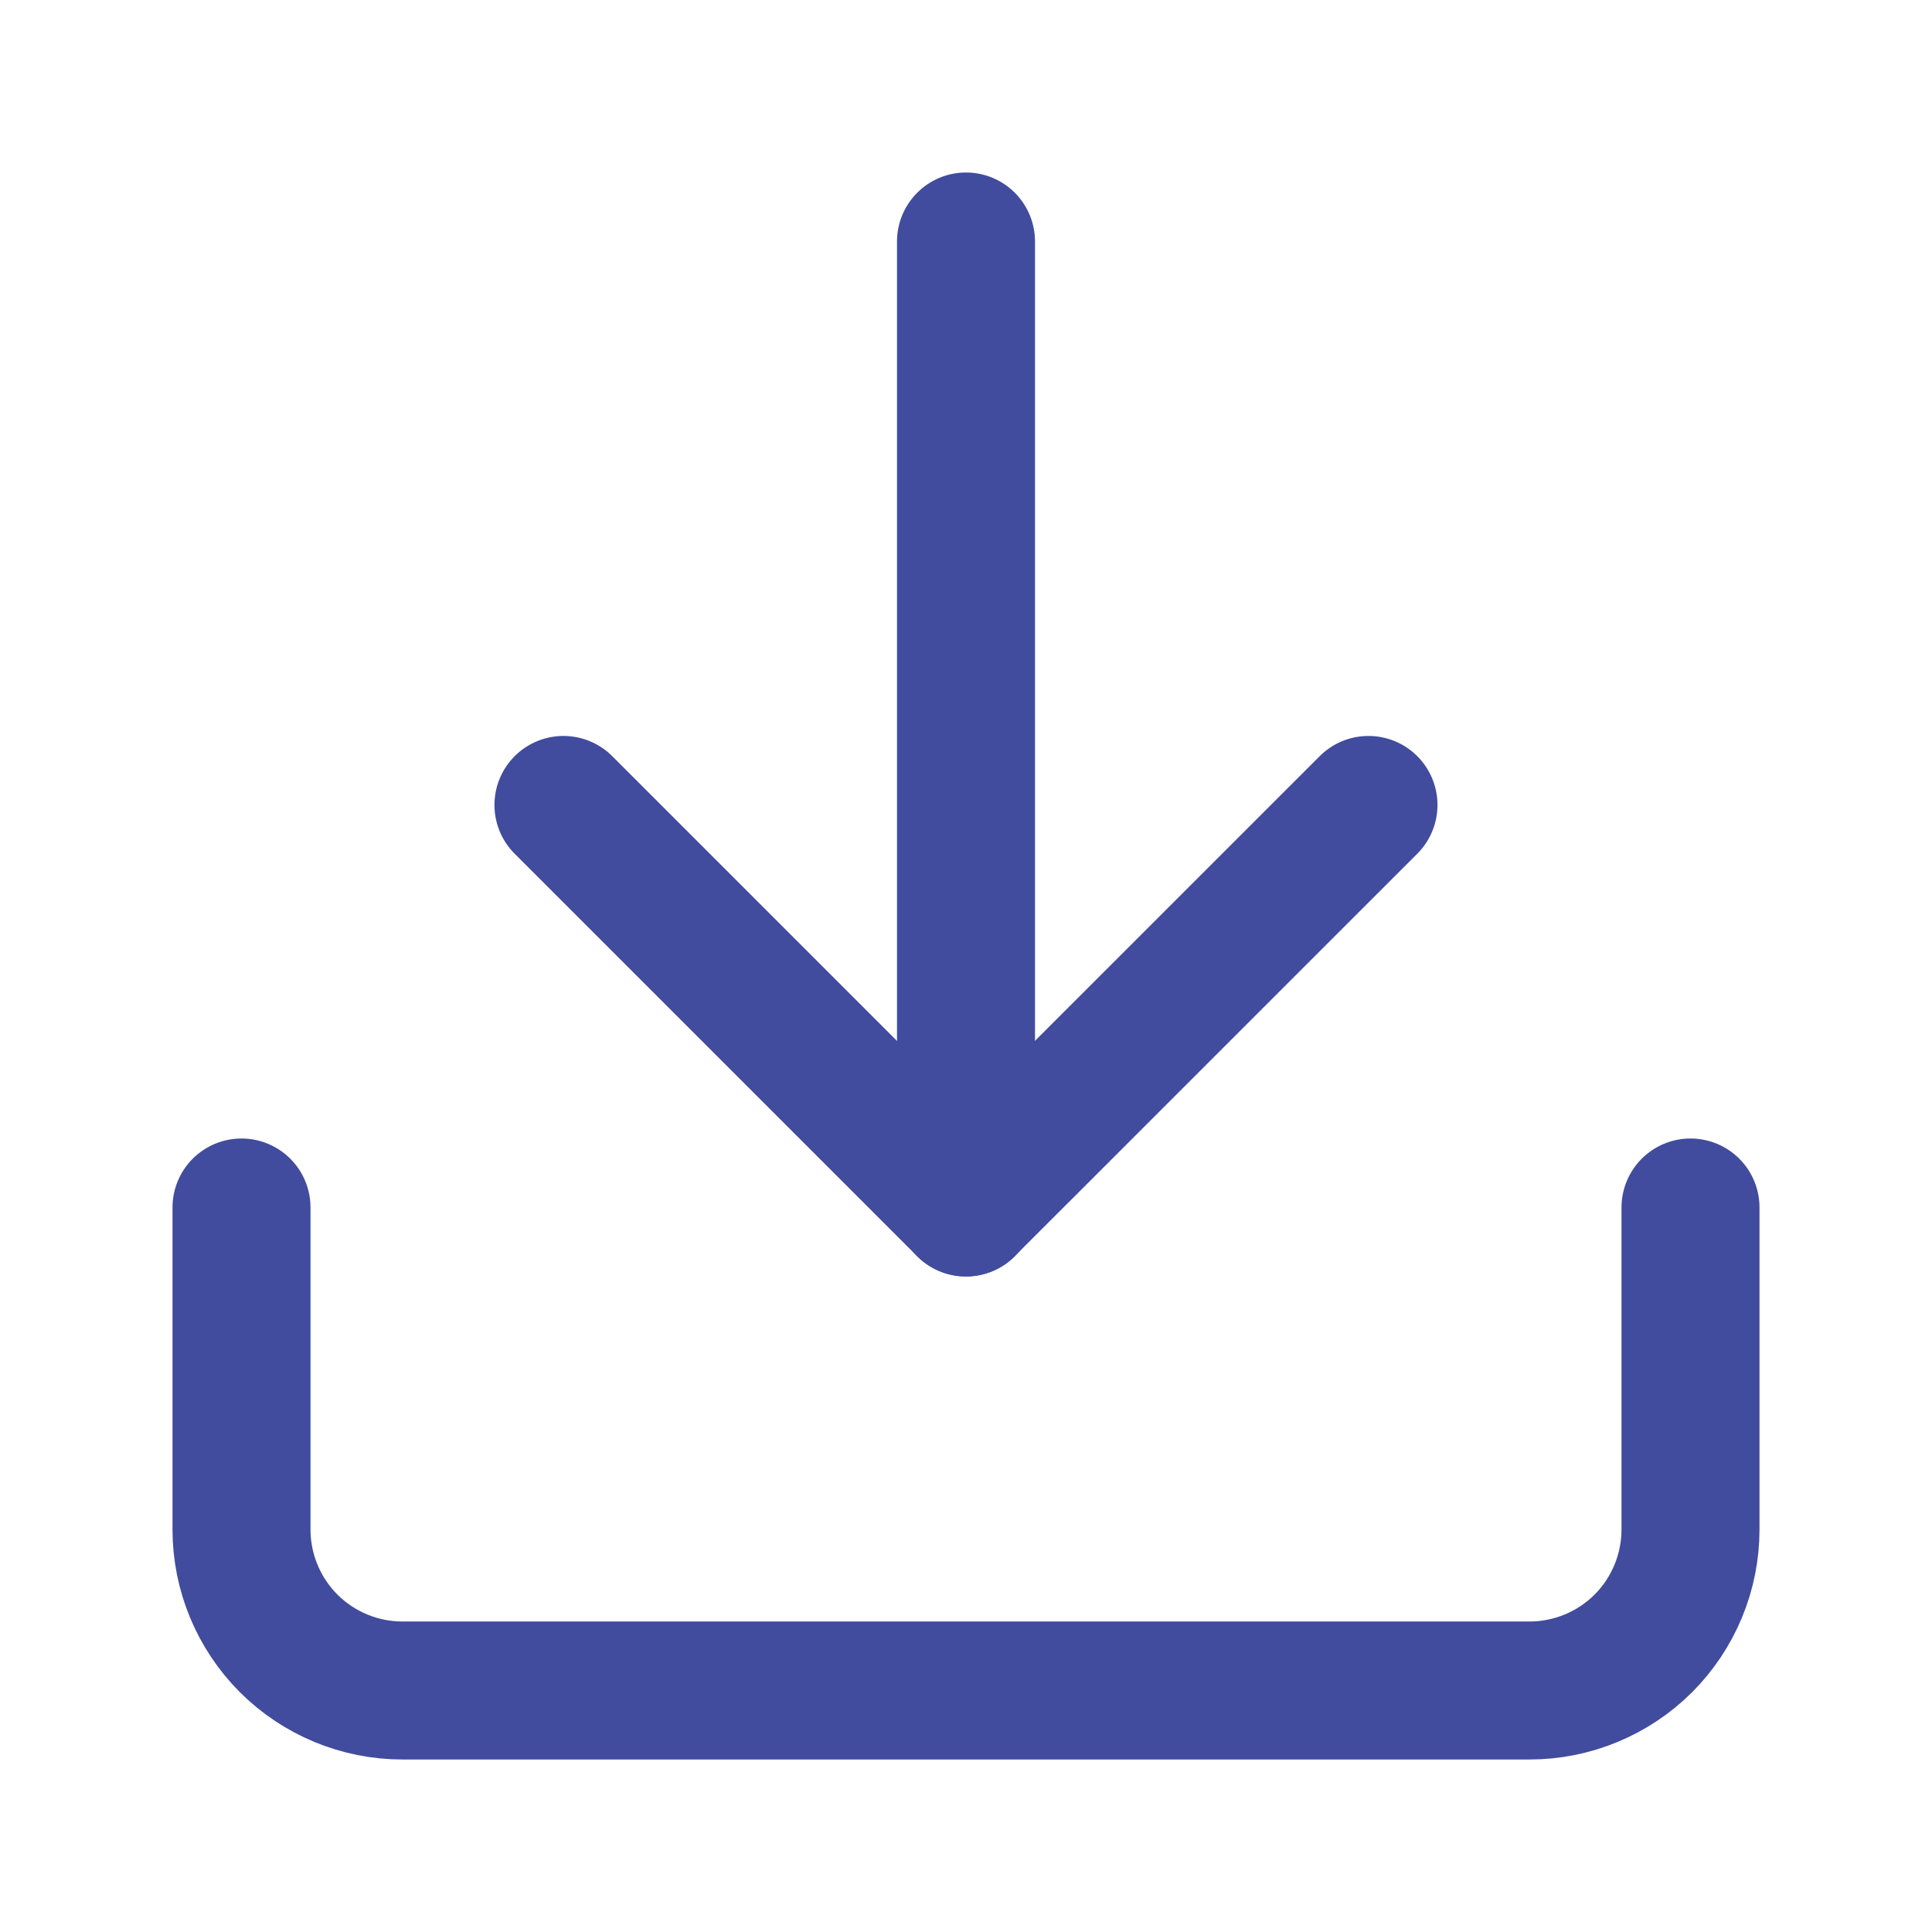
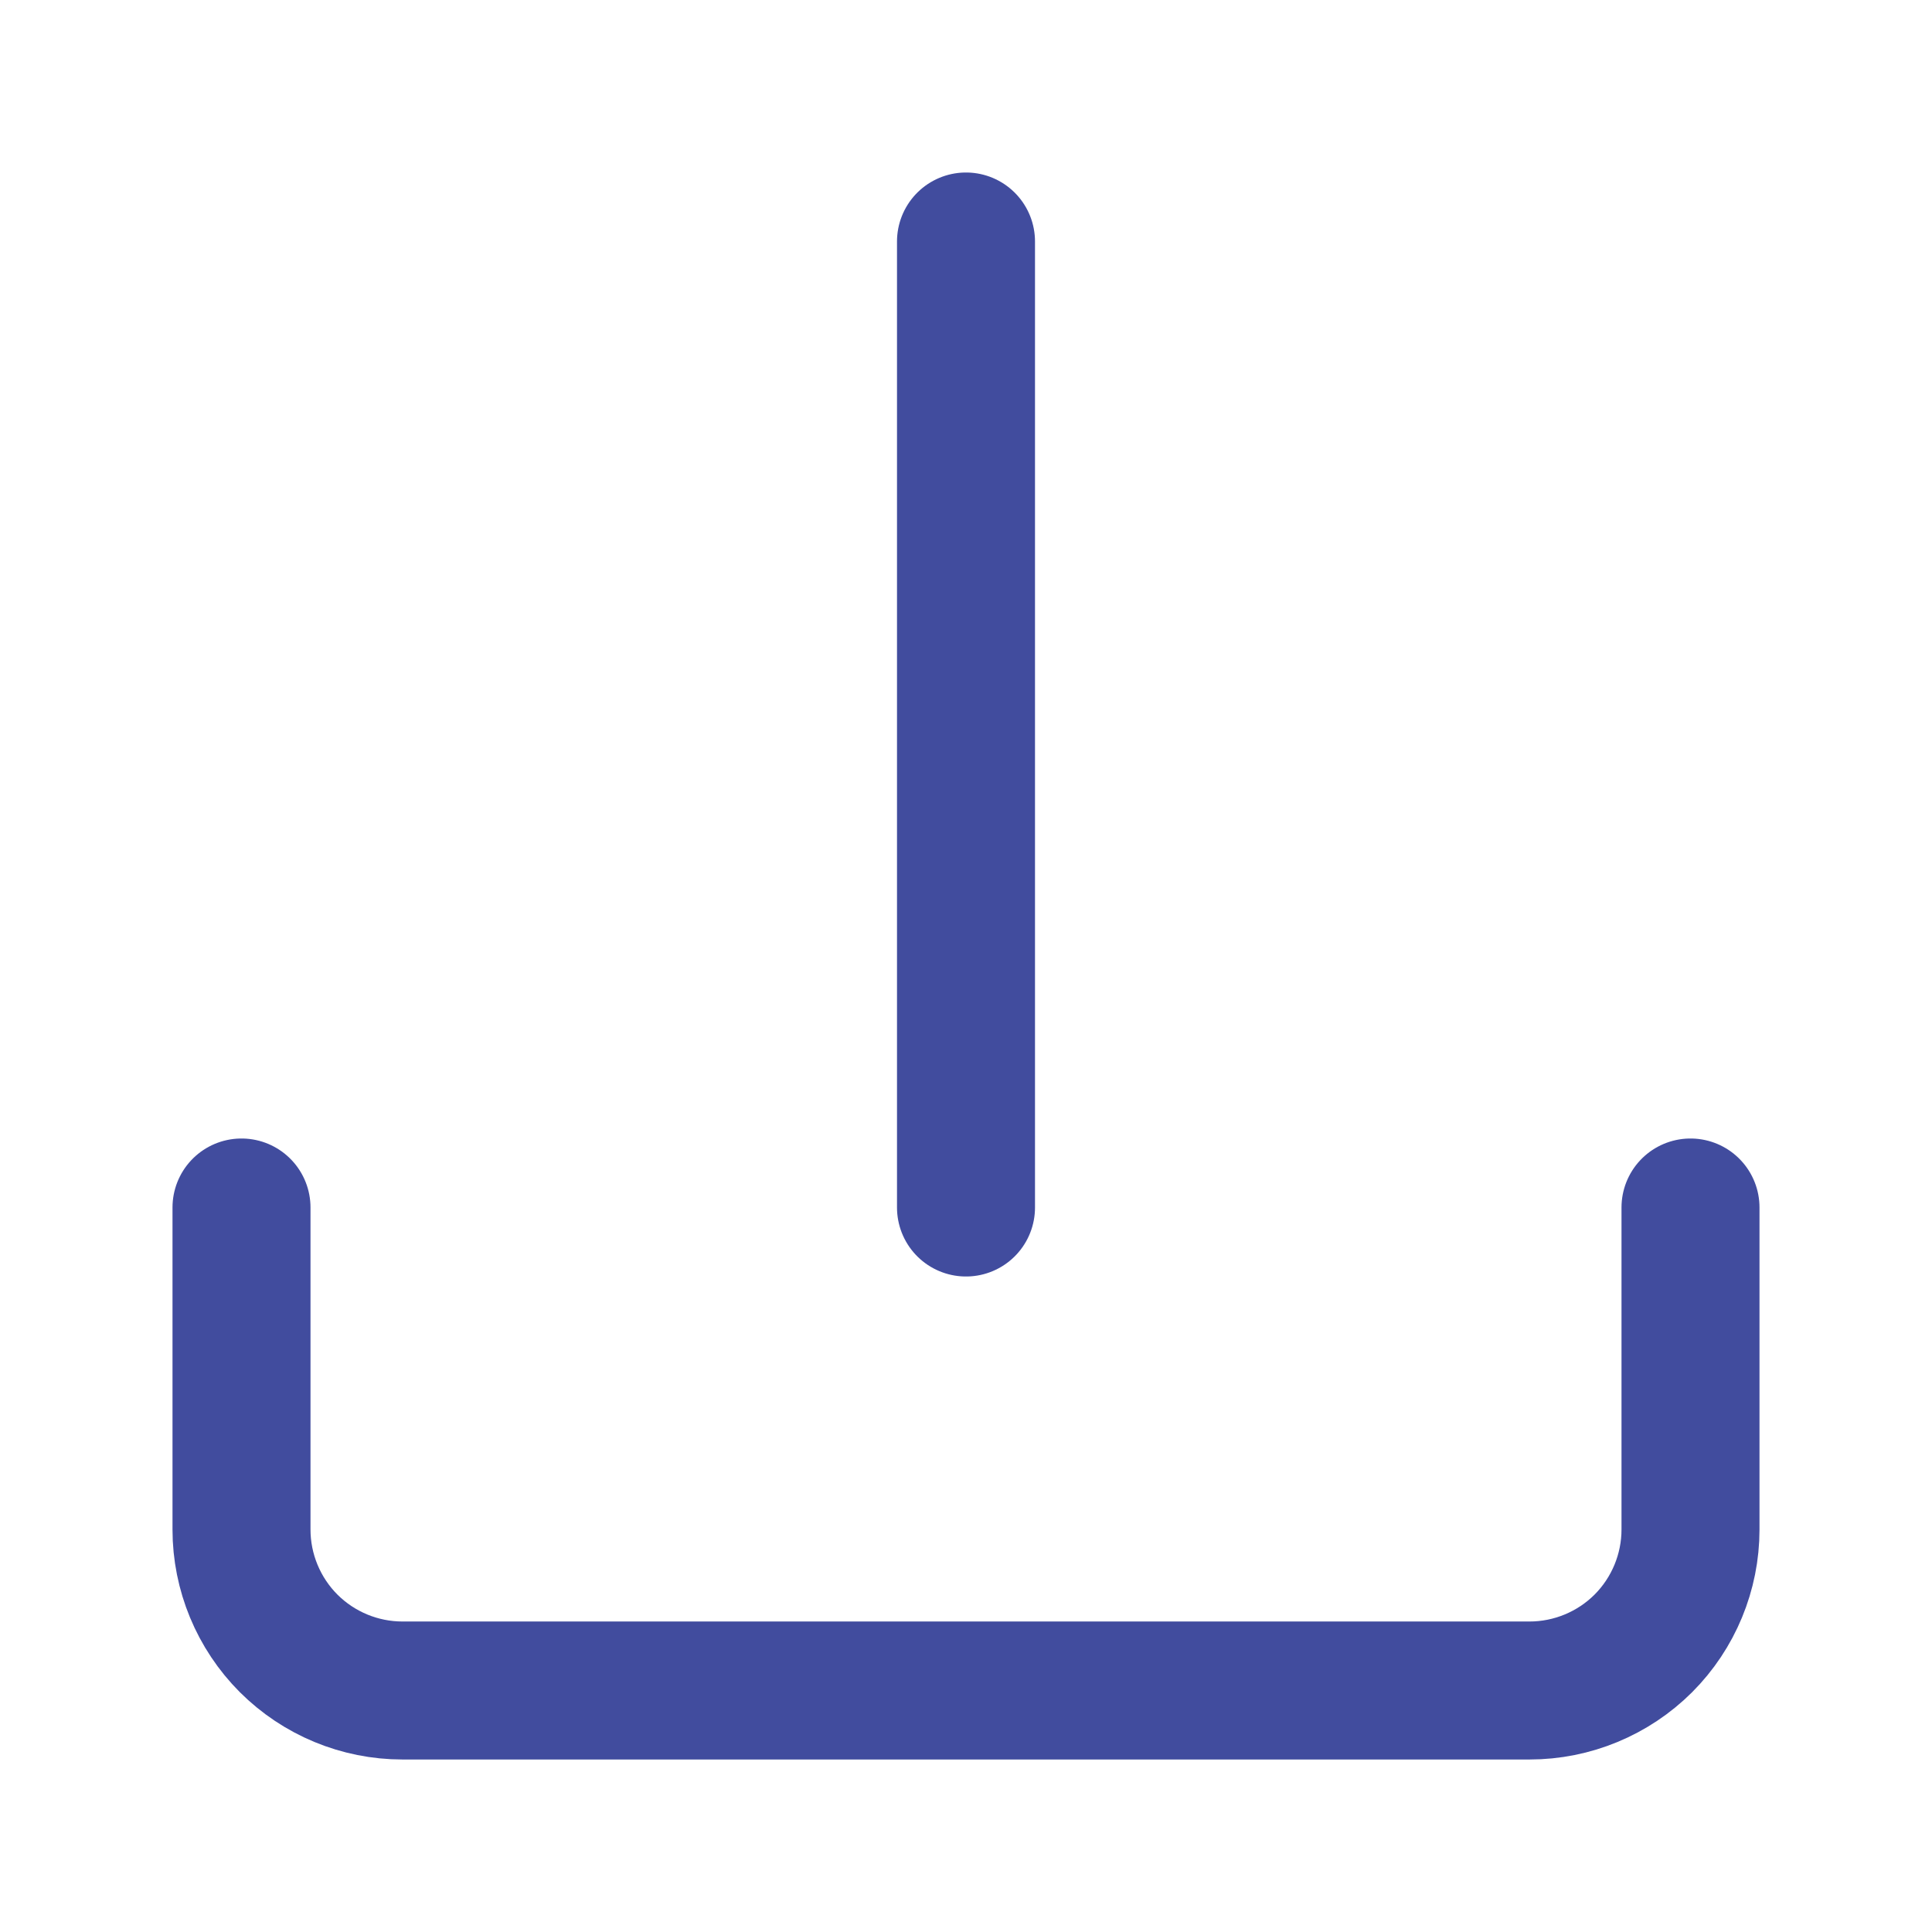
<svg xmlns="http://www.w3.org/2000/svg" width="28" height="28" viewBox="0 0 28 28" fill="none">
  <path d="M24.5 17.5V22.167C24.5 22.785 24.254 23.379 23.817 23.817C23.379 24.254 22.785 24.5 22.167 24.5H5.833C5.214 24.5 4.621 24.254 4.183 23.817C3.746 23.379 3.5 22.785 3.5 22.167V17.5" stroke="#414C9E" stroke-width="2" stroke-linecap="round" stroke-linejoin="round" />
-   <path d="M8.166 11.666L13.999 17.499L19.833 11.666" stroke="#414C9E" stroke-width="2" stroke-linecap="round" stroke-linejoin="round" />
  <path d="M14 17.5V3.5" stroke="#414C9E" stroke-width="2" stroke-linecap="round" stroke-linejoin="round" />
</svg>